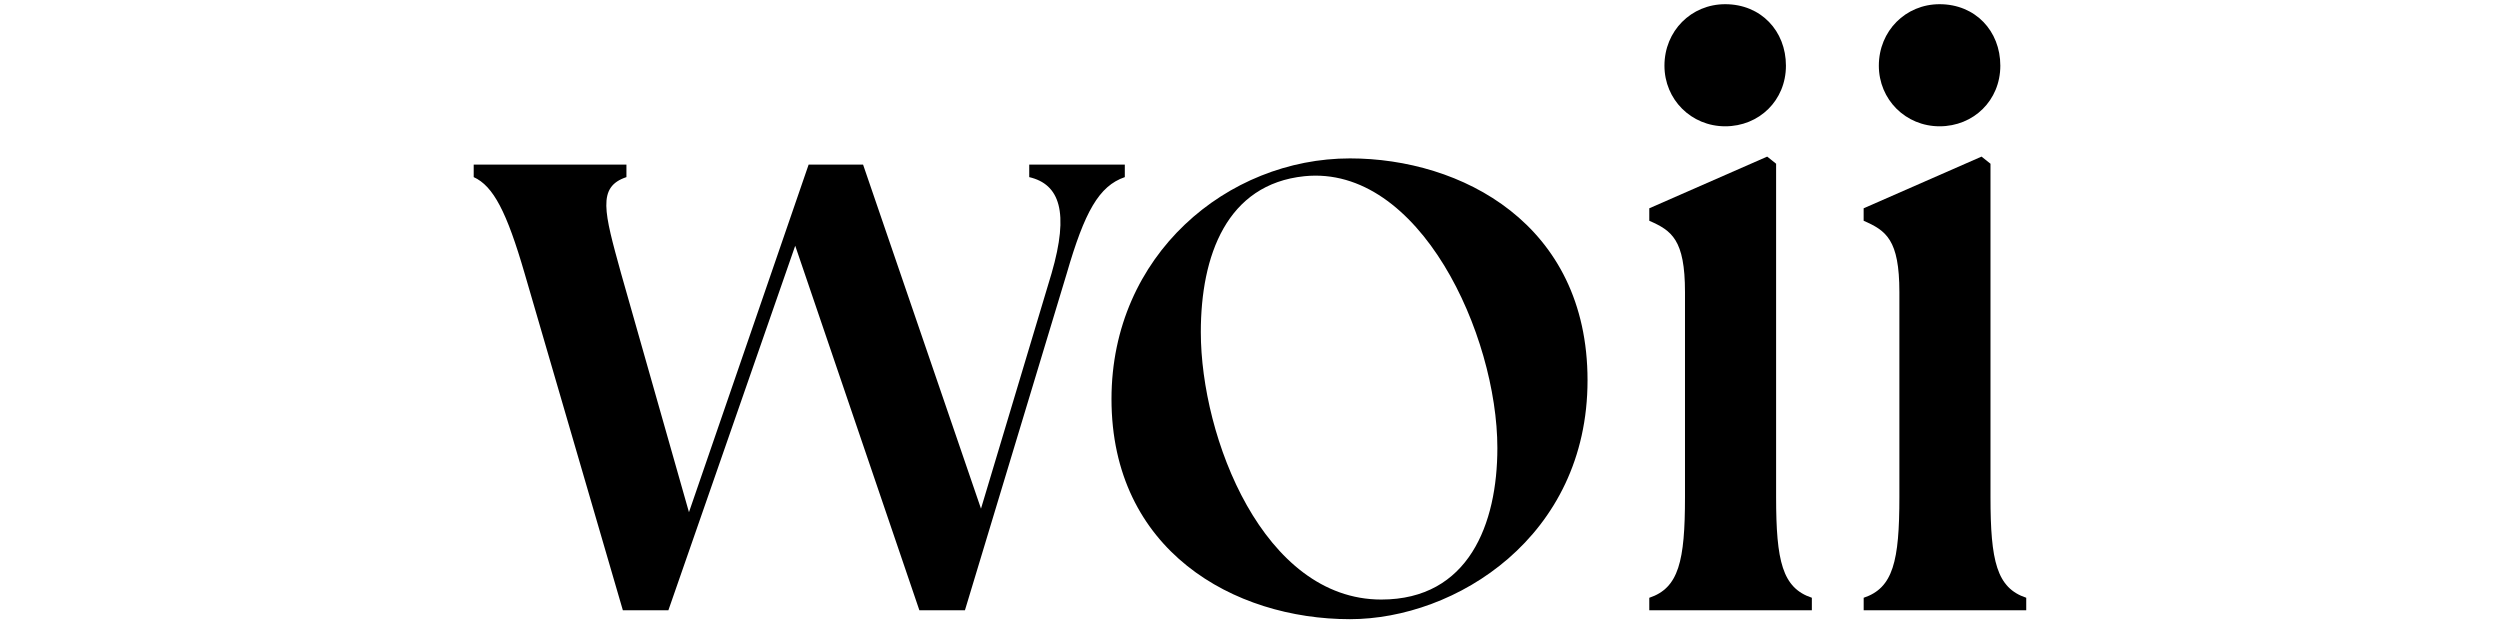
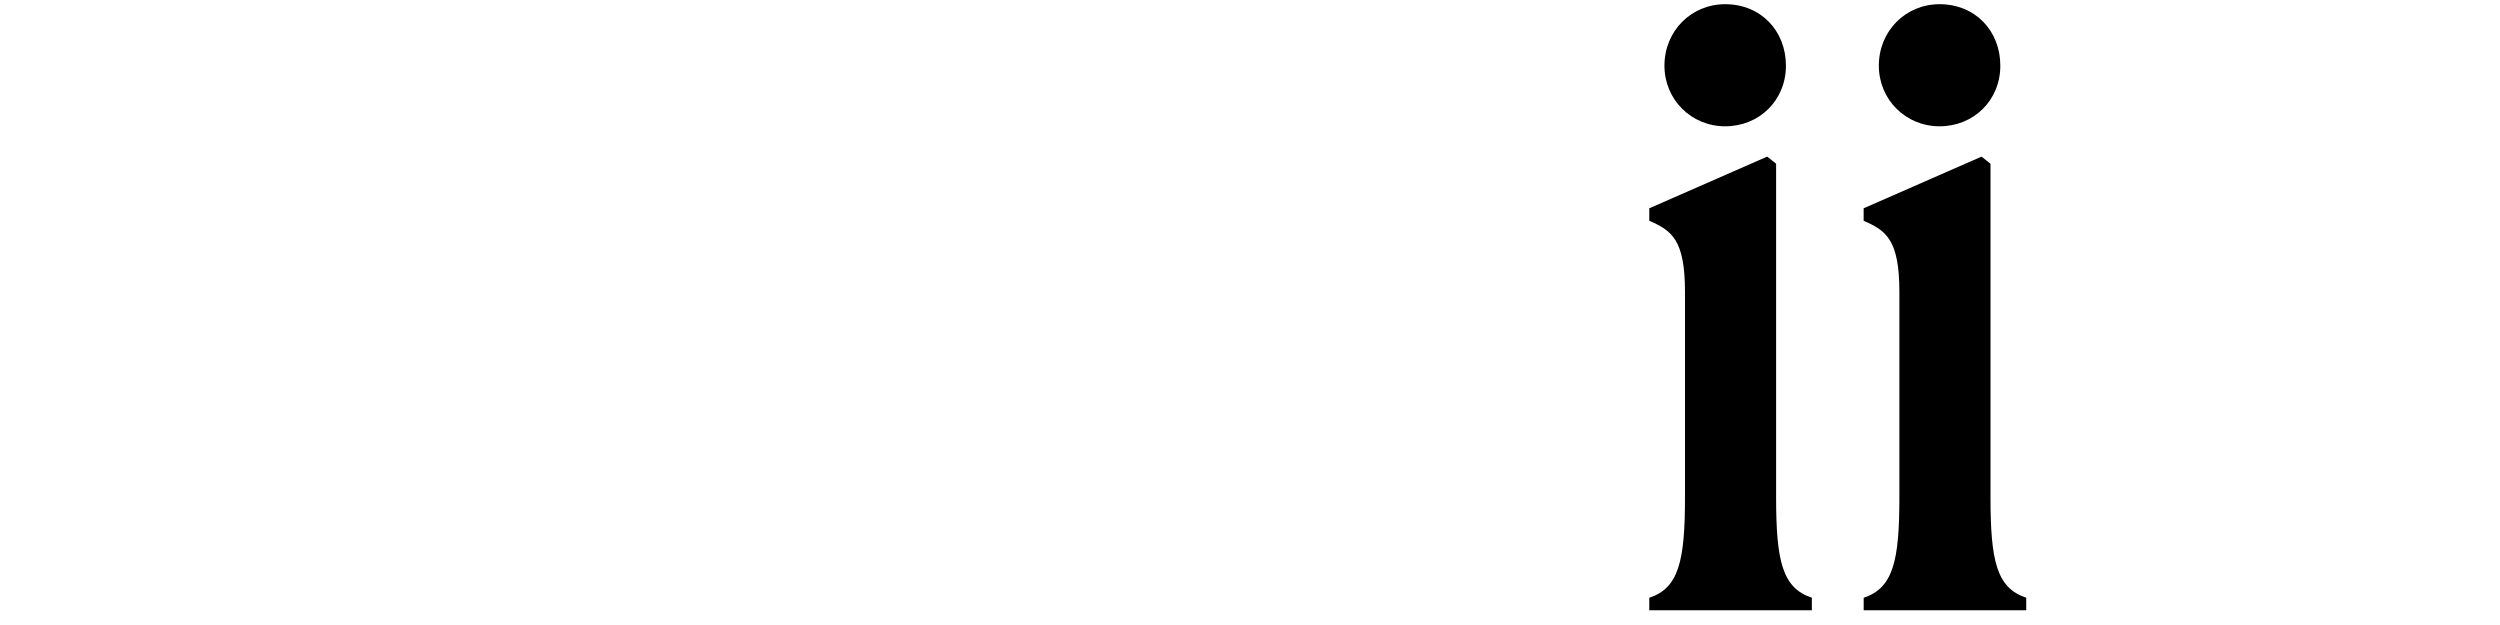
<svg xmlns="http://www.w3.org/2000/svg" version="1.2" preserveAspectRatio="xMidYMid meet" height="100" viewBox="0 0 300 75" zoomAndPan="magnify" width="400">
  <g id="722e2f1d16">
-     <path d="M 56.844 21.254 L 56.844 19.754 L 75.172 19.754 L 75.172 21.254 C 71.633 22.43 72.492 25.422 74.527 32.801 L 82.676 61.465 L 97.035 19.754 L 103.57 19.754 L 117.719 61.039 L 126.188 32.805 C 128.332 25.426 127.152 22.109 123.508 21.254 L 123.508 19.754 L 134.977 19.754 L 134.977 21.254 C 131.867 22.324 130.152 25.426 128.012 32.805 L 115.793 73.23 L 110.324 73.23 L 95.426 29.488 L 80.207 73.23 L 74.742 73.23 L 62.953 32.805 C 60.809 25.426 59.199 22.324 56.844 21.254 Z M 56.844 21.254" style="stroke:none;fill-rule:nonzero;fill:#000000;fill-opacity:1;" />
-     <path d="M 133.379 47.883 C 133.379 30.555 147.312 19.008 161.996 19.008 C 175.285 19.008 190.504 26.812 190.504 45.637 C 190.504 64.457 174.645 74.301 161.996 74.301 C 148.062 74.301 133.379 66.062 133.379 47.883 Z M 179.684 53.766 C 179.684 40.184 170.359 19.754 156.531 21.145 C 147.207 22.105 144.098 30.664 144.098 39.859 C 144.098 52.48 151.602 71.945 165.75 71.945 C 176.254 71.945 179.684 62.855 179.684 53.766 Z M 179.684 53.766" style="stroke:none;fill-rule:nonzero;fill:#000000;fill-opacity:1;" />
    <path d="M 197.914 71.734 C 201.449 70.555 202.199 67.348 202.199 59.648 L 202.199 35.047 C 202.199 28.738 200.594 27.668 197.914 26.492 L 197.914 24.996 L 212.062 18.793 L 213.133 19.648 L 213.133 59.648 C 213.133 67.348 213.883 70.555 217.422 71.73 L 217.422 73.23 L 197.914 73.23 L 197.914 71.73 Z M 199.734 7.883 C 199.734 3.711 202.949 0.504 207.023 0.504 C 211.312 0.504 214.312 3.711 214.312 7.883 C 214.312 12.055 211.098 15.156 207.023 15.156 C 202.949 15.156 199.734 11.945 199.734 7.883 Z M 199.734 7.883" style="stroke:none;fill-rule:nonzero;fill:#000000;fill-opacity:1;" />
    <path d="M 223.637 71.734 C 227.176 70.555 227.926 67.348 227.926 59.648 L 227.926 35.047 C 227.926 28.738 226.32 27.668 223.637 26.492 L 223.637 24.996 L 237.785 18.793 L 238.859 19.648 L 238.859 59.648 C 238.859 67.348 239.609 70.555 243.148 71.73 L 243.148 73.23 L 223.641 73.23 L 223.641 71.73 Z M 225.461 7.883 C 225.461 3.711 228.676 0.504 232.75 0.504 C 237.039 0.504 240.039 3.711 240.039 7.883 C 240.039 12.055 236.824 15.156 232.75 15.156 C 228.672 15.156 225.461 11.945 225.461 7.883 Z M 225.461 7.883" style="stroke:none;fill-rule:nonzero;fill:#000000;fill-opacity:1;" />
  </g>
</svg>